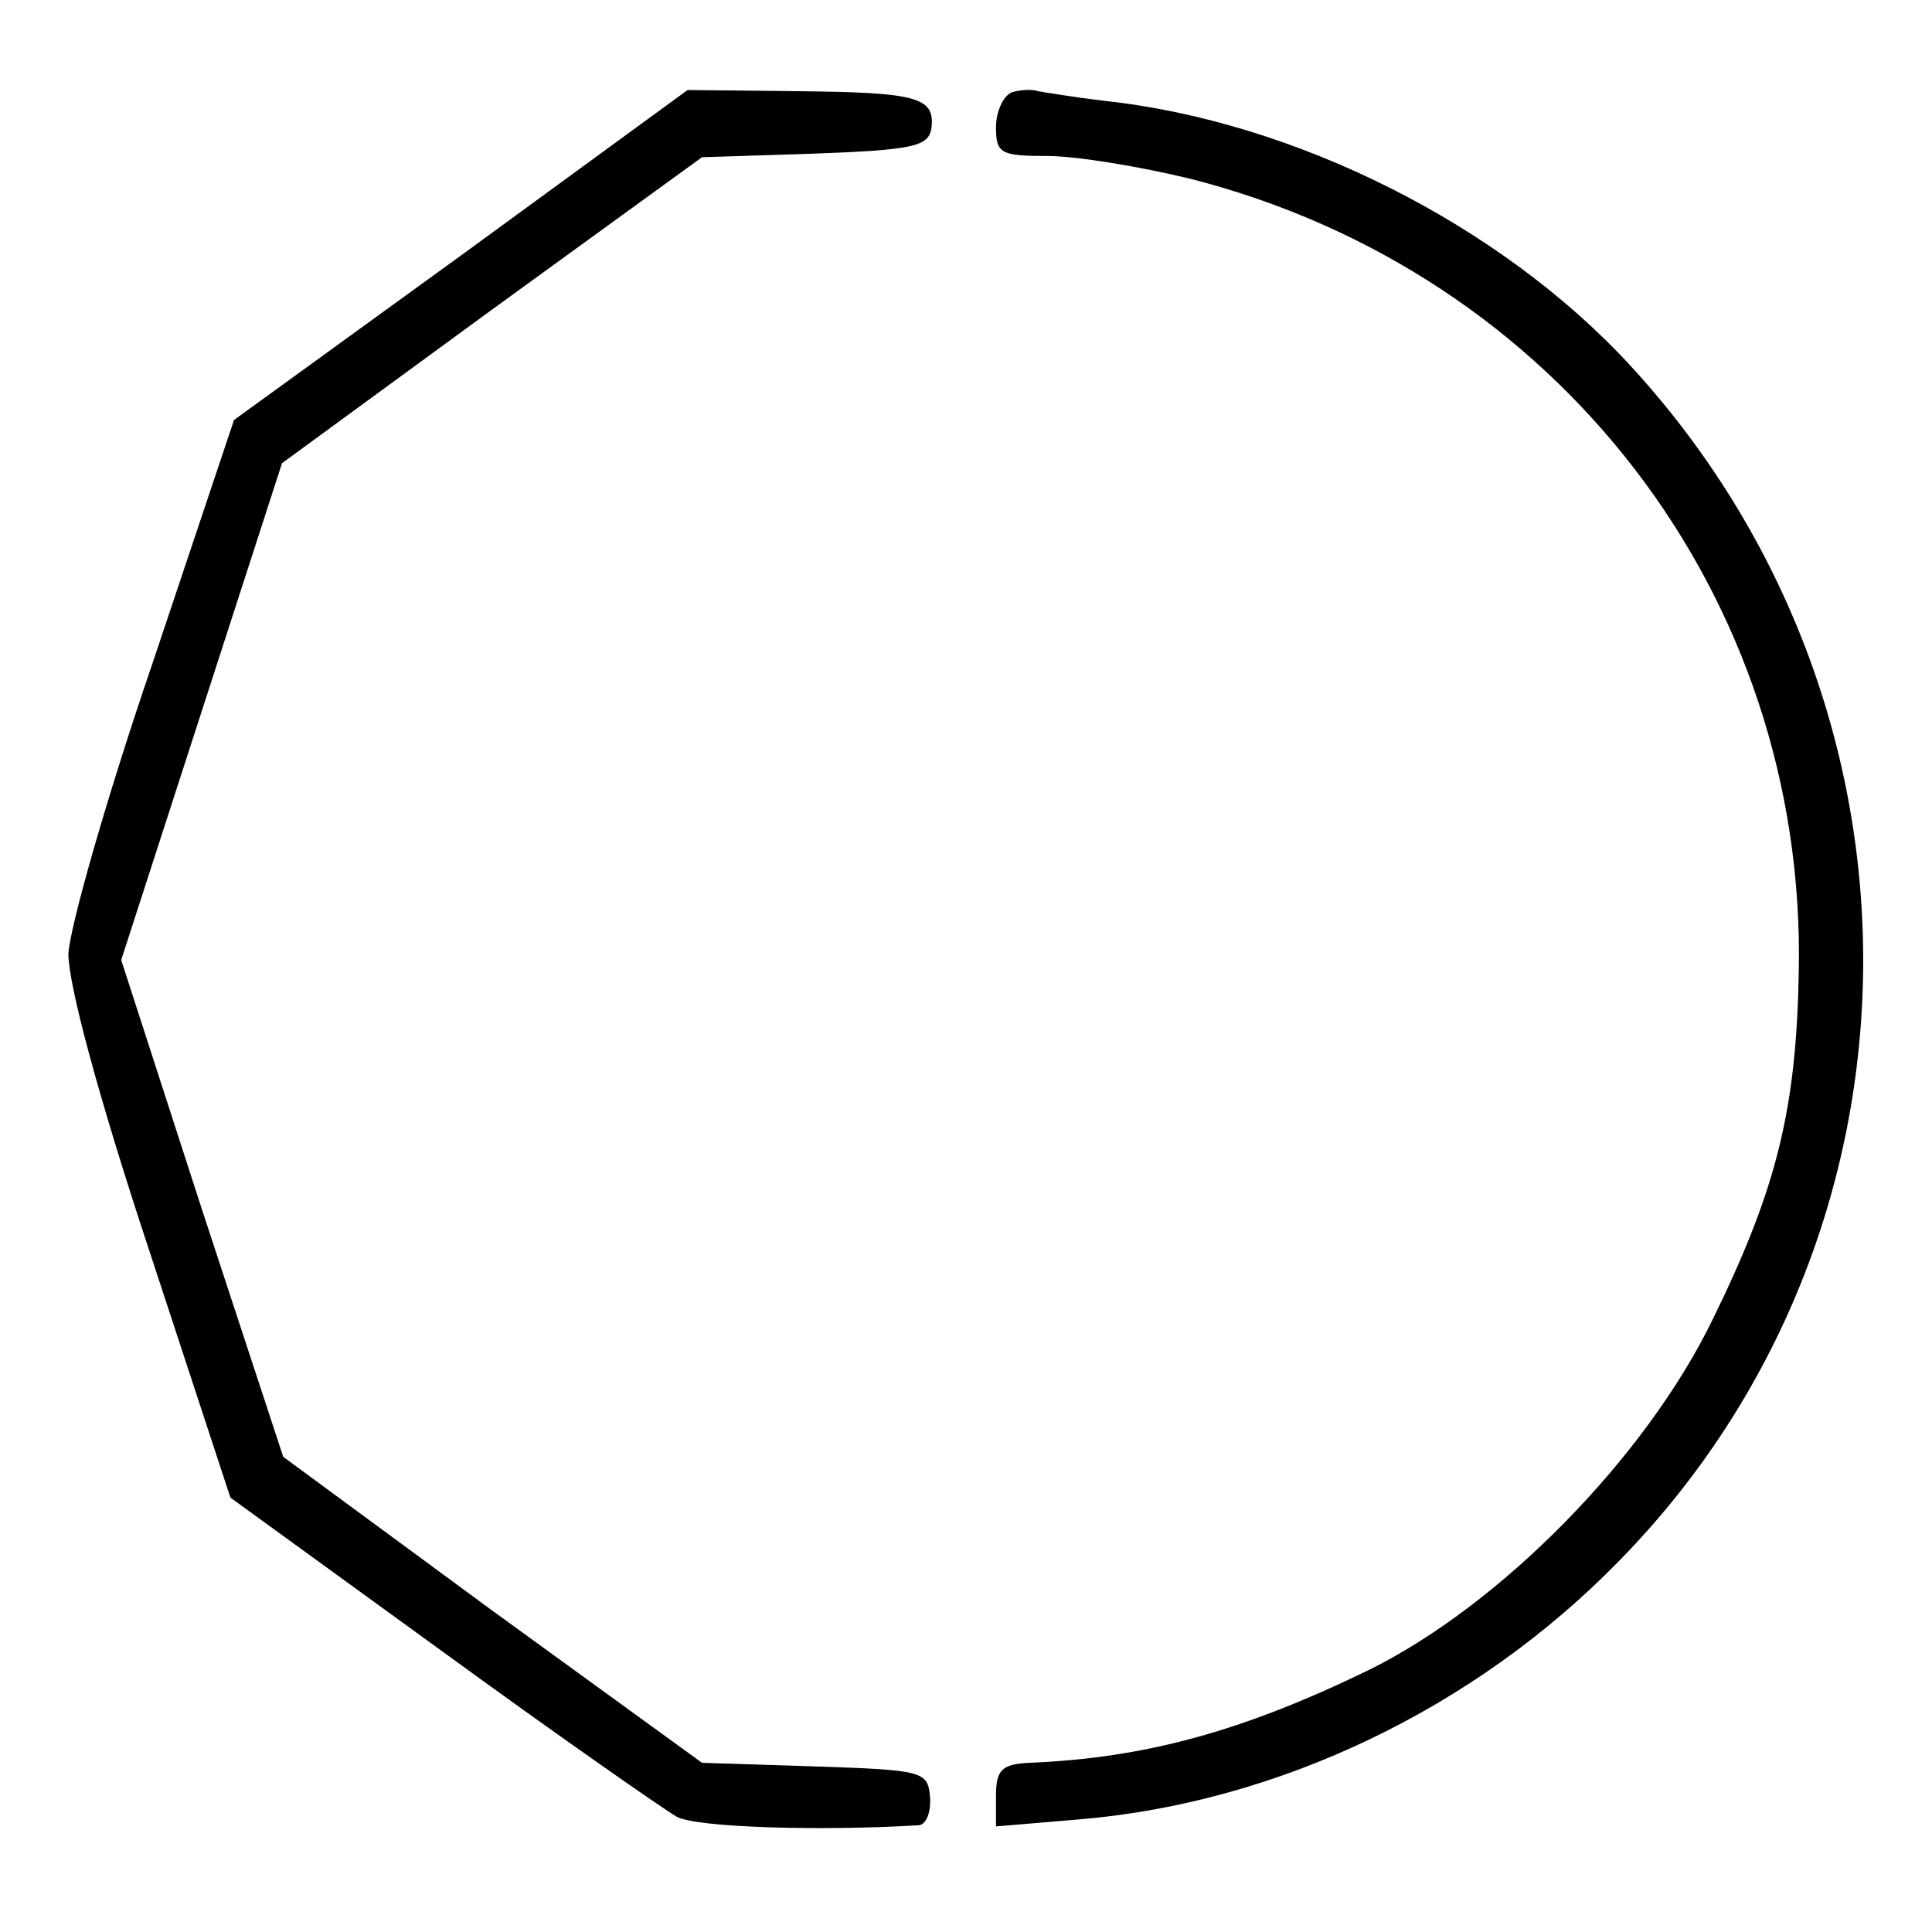
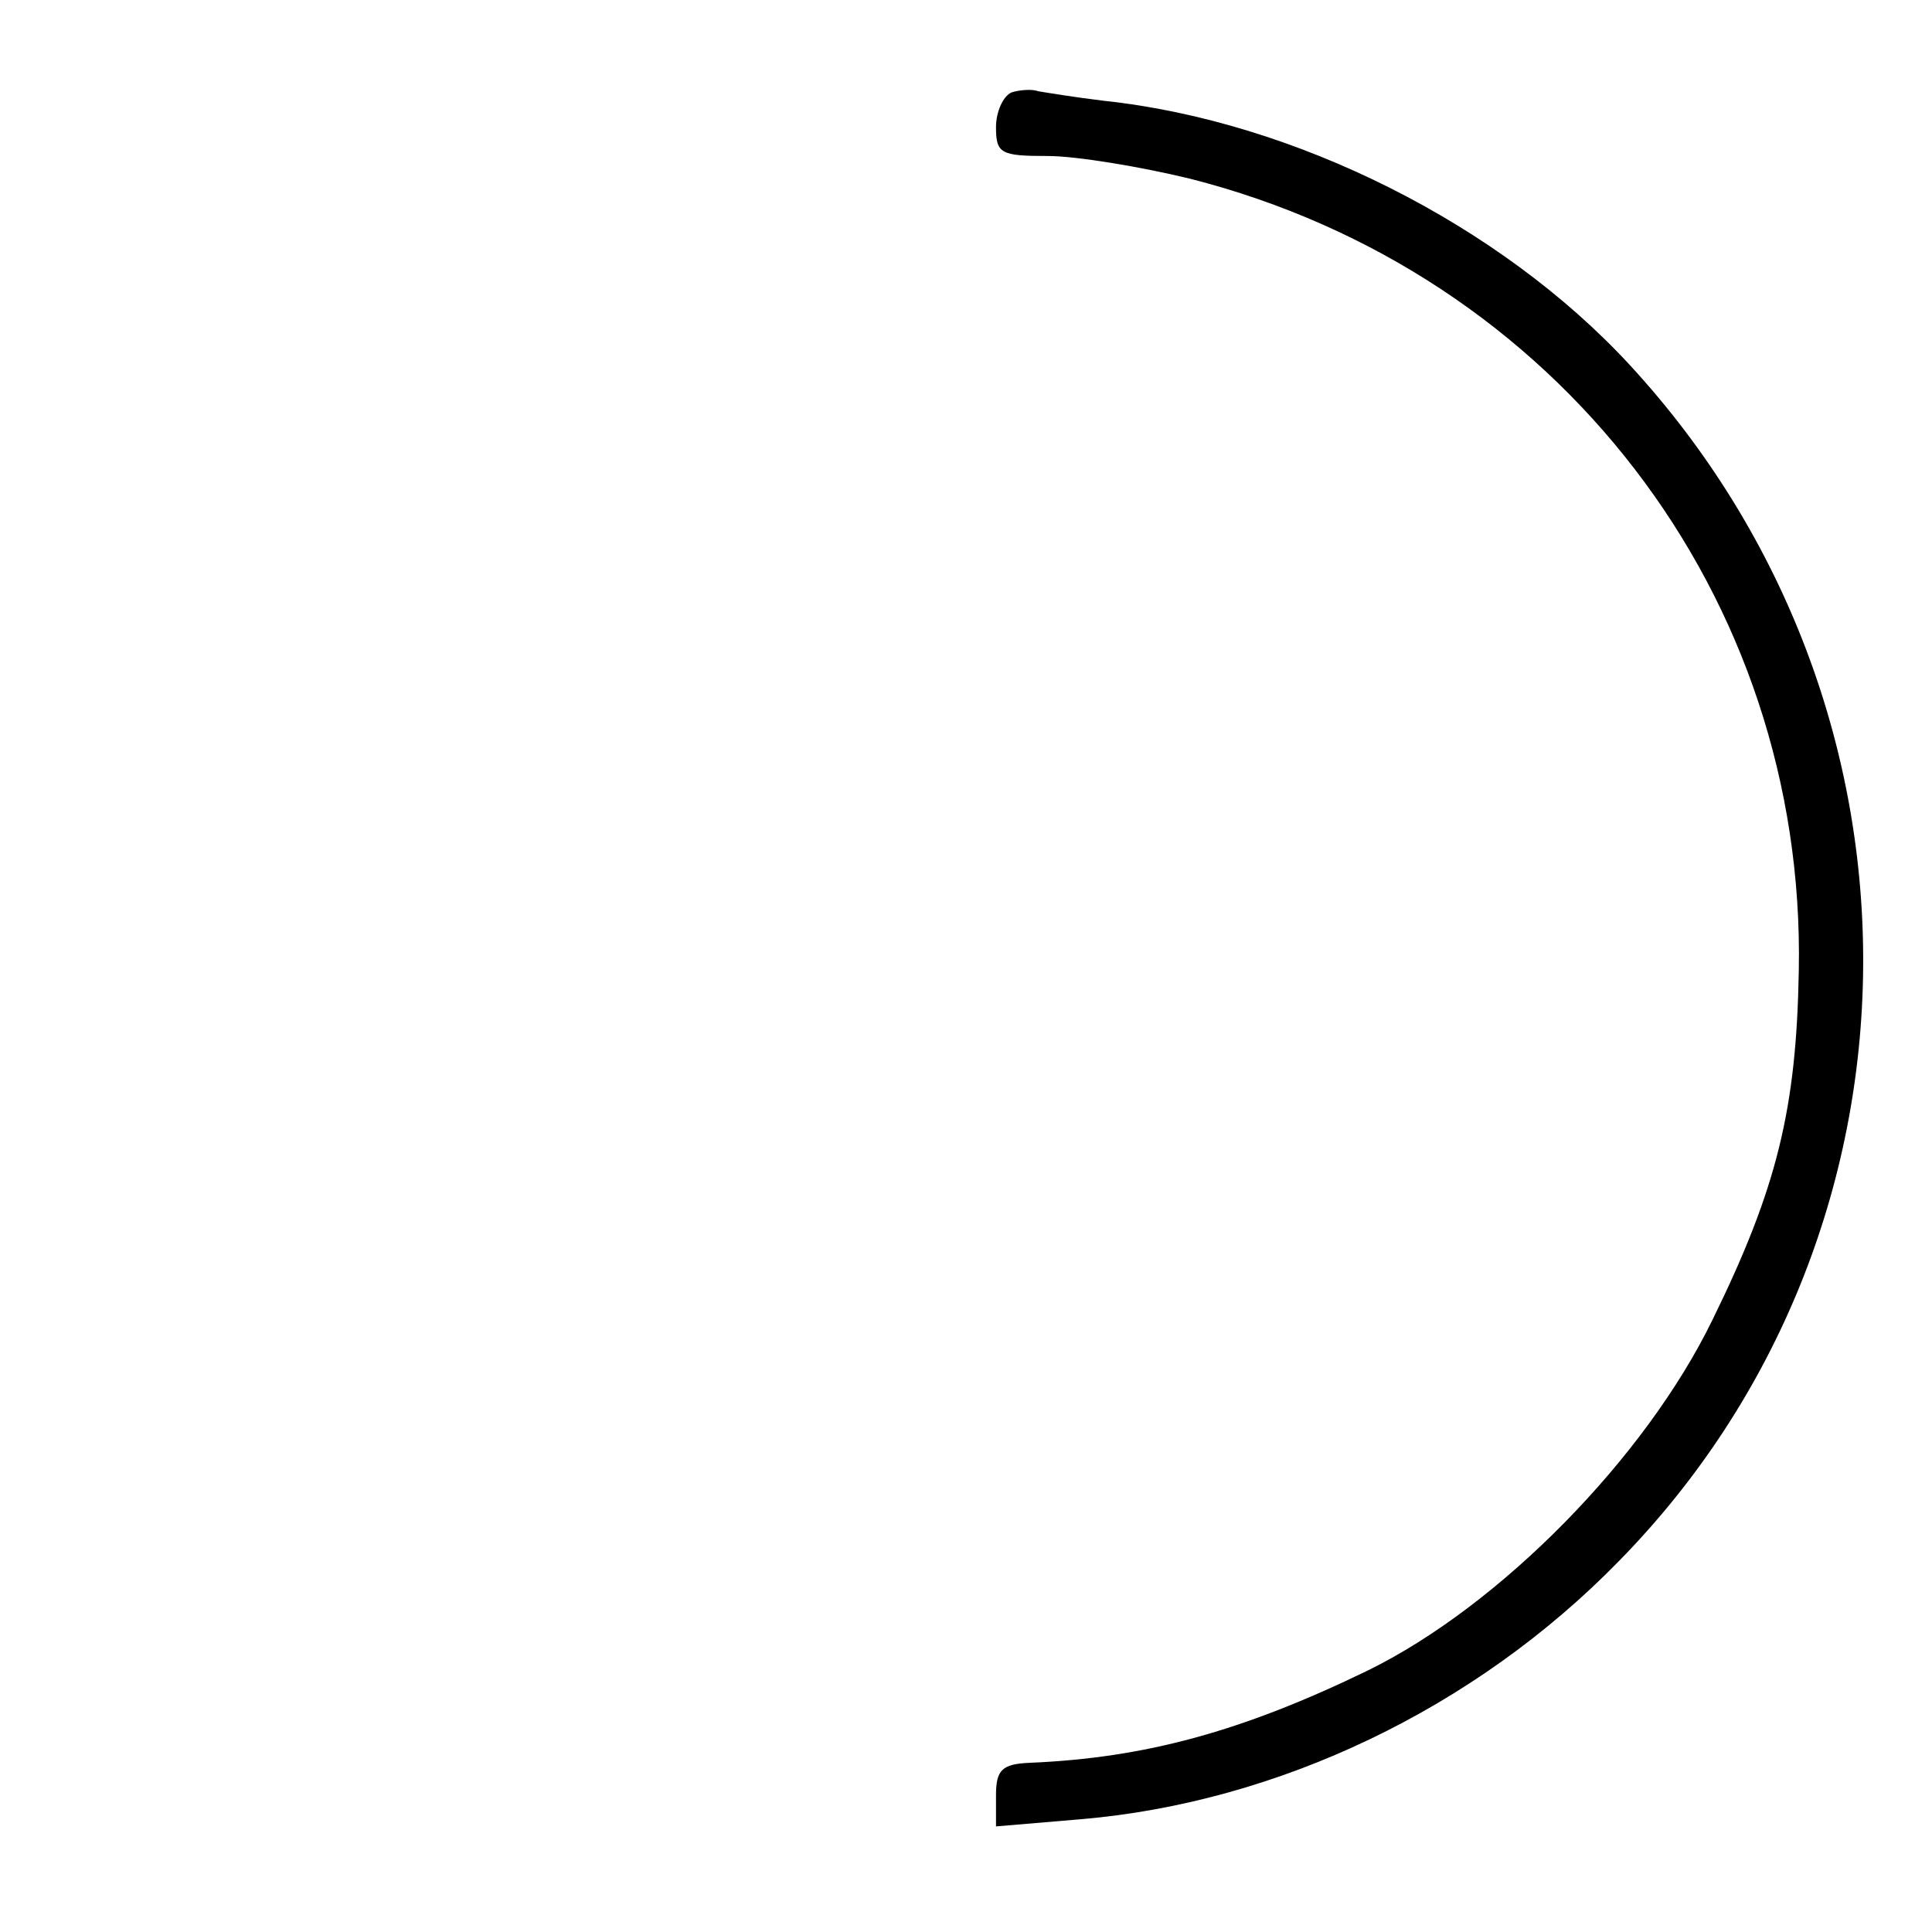
<svg xmlns="http://www.w3.org/2000/svg" version="1.0" width="161pt" height="161pt" viewBox="0 0 161 161" preserveAspectRatio="xMidYMid meet">
  <g transform="translate(0,161) scale(0.1,-0.1)" fill="#000000" stroke="none">
-     <path d="M384 1397 l-189 -137 -68 -203 c-38 -111 -69 -220 -70 -242 0 -25 24 -116 67 -246 l68 -207 175 -127 c96 -70 185 -132 197 -139 17 -9 121 -12 202 -7 6 1 10 11 9 24 -2 21 -6 22 -96 25 l-94 3 -175 127 -174 128 -68 207 -67 207 67 207 67 207 175 128 175 127 94 3 c81 3 94 6 97 20 4 27 -11 31 -111 32 l-92 1 -189 -138z" />
    <path d="M843 1533 c-7 -3 -13 -16 -13 -29 0 -22 4 -24 43 -24 24 0 78 -9 119 -19 306 -78 513 -348 507 -660 -2 -115 -18 -181 -72 -291 -56 -115 -177 -238 -287 -292 -105 -51 -186 -73 -282 -77 -23 -1 -28 -6 -28 -27 l0 -26 71 6 c164 14 328 92 448 215 268 273 272 712 9 997 -108 117 -279 203 -438 220 -25 3 -49 7 -55 8 -5 2 -16 1 -22 -1z" />
  </g>
</svg>